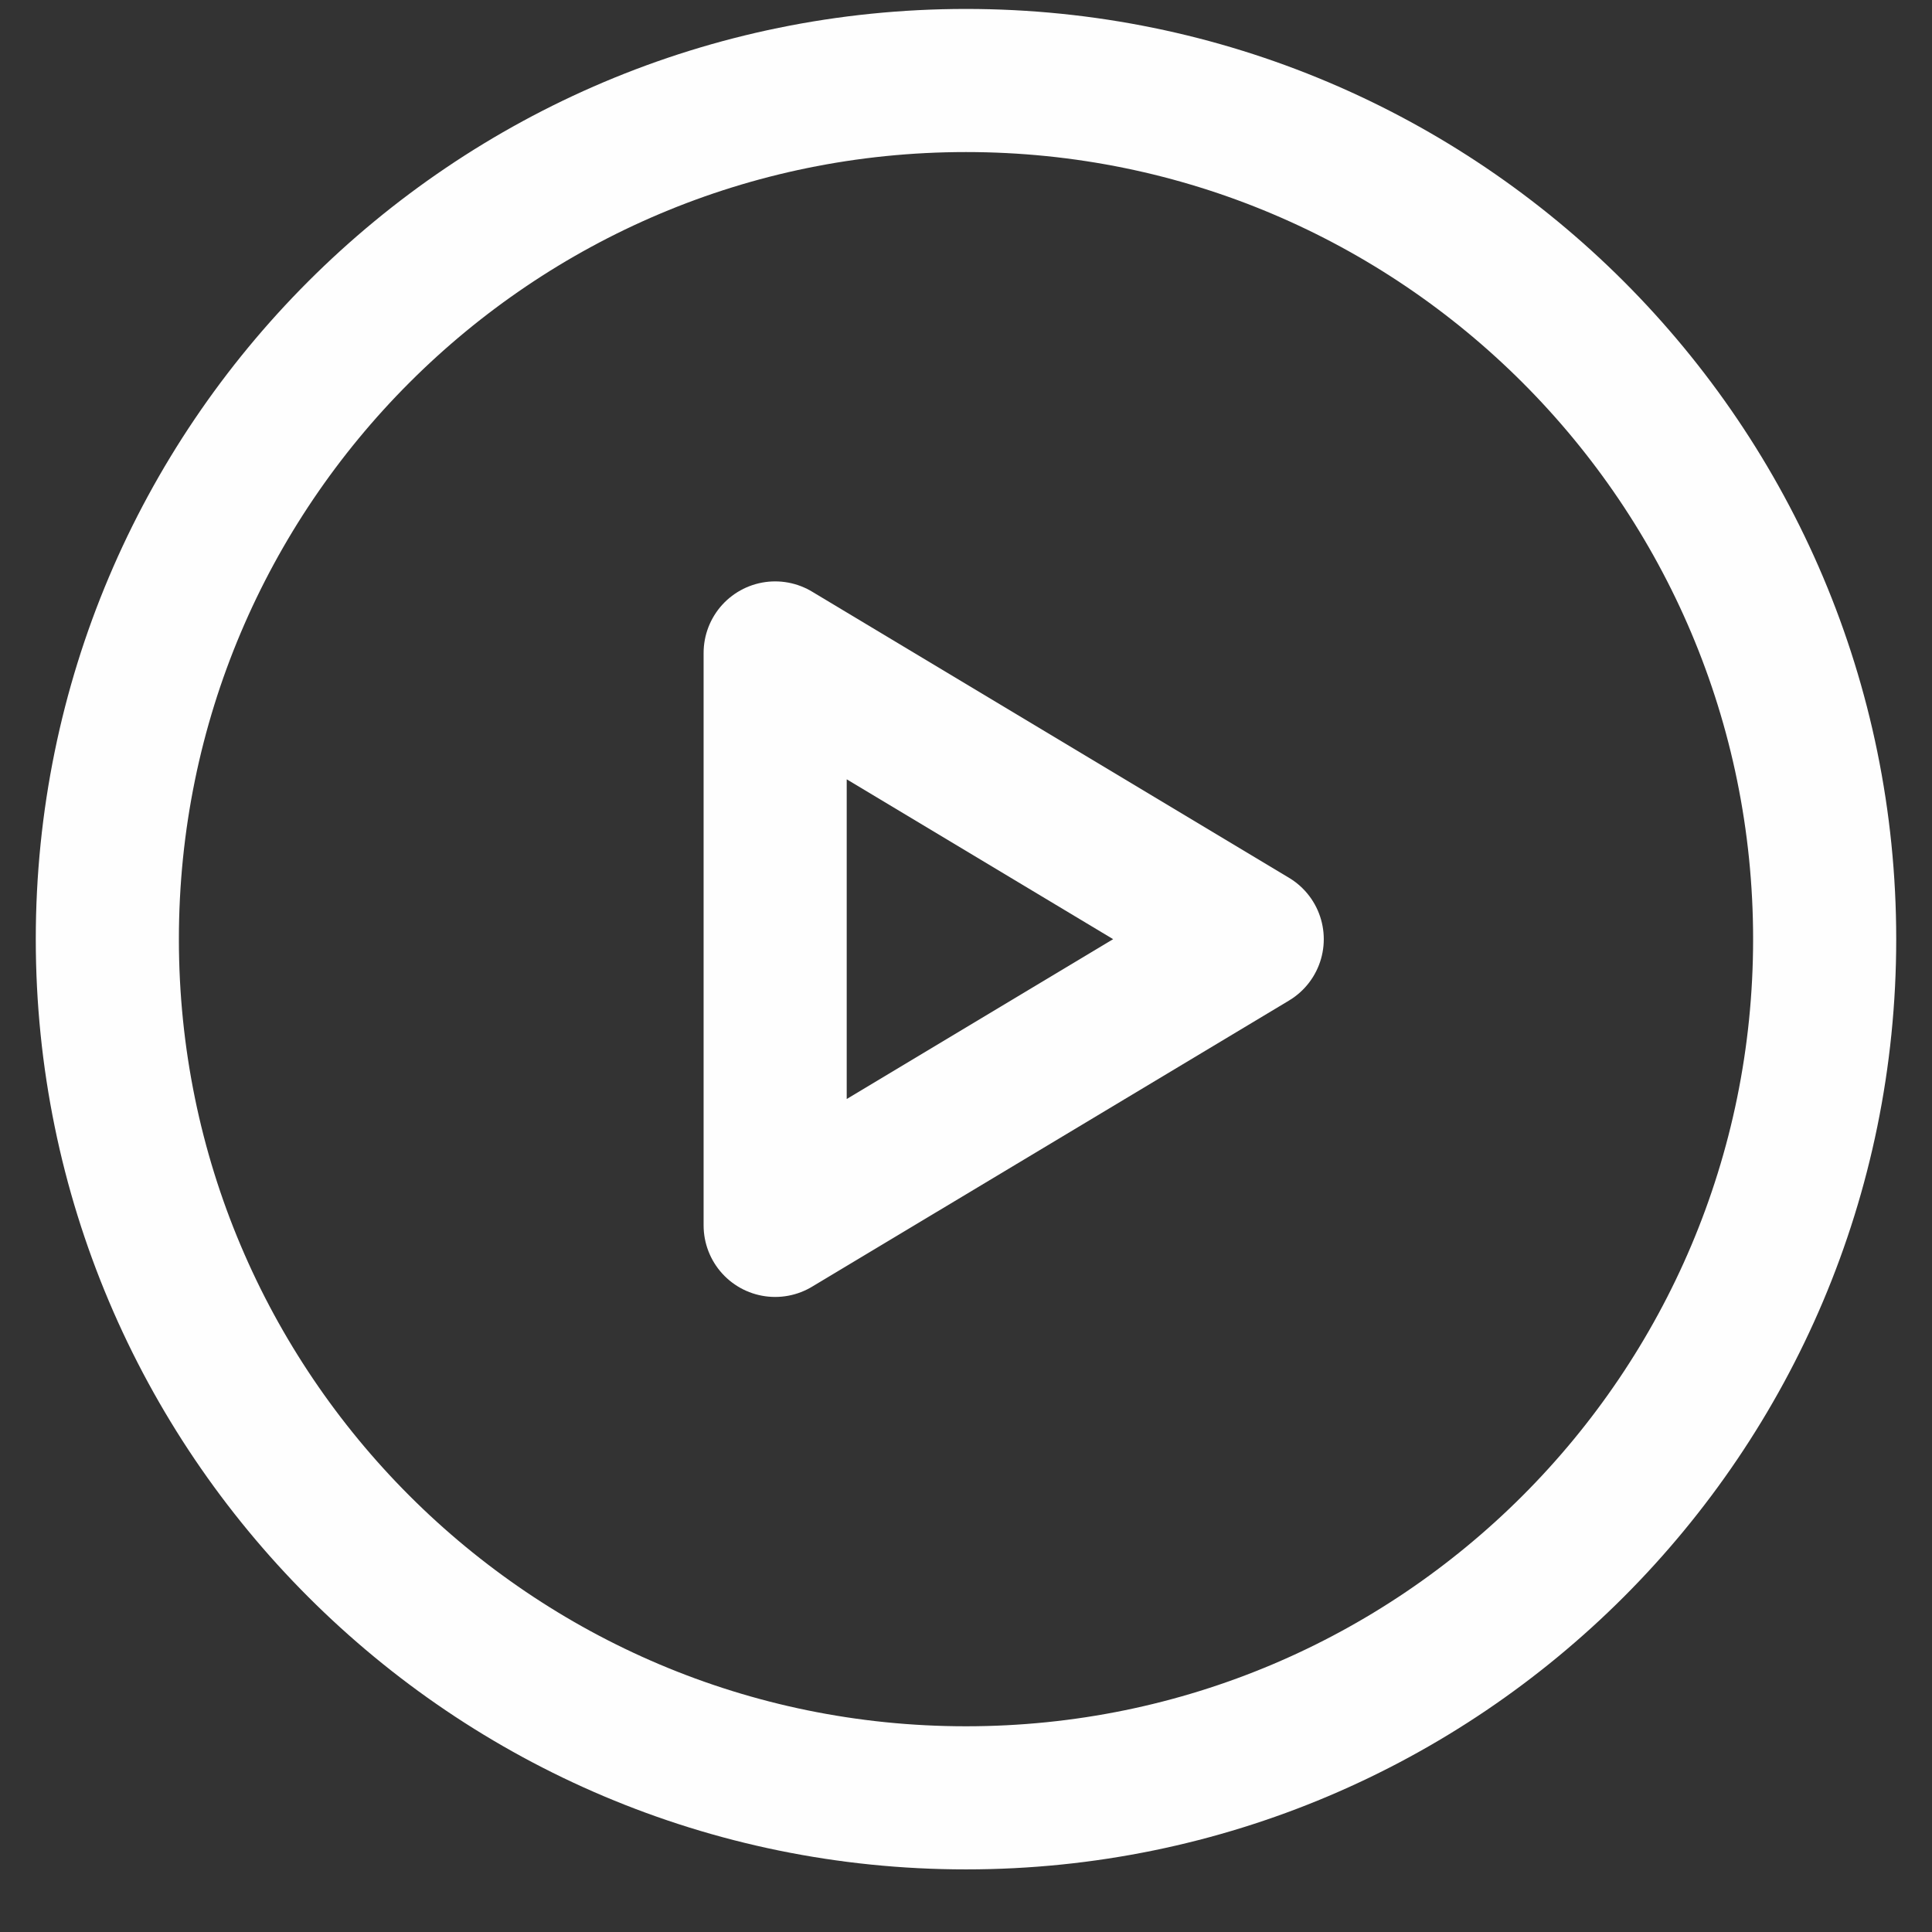
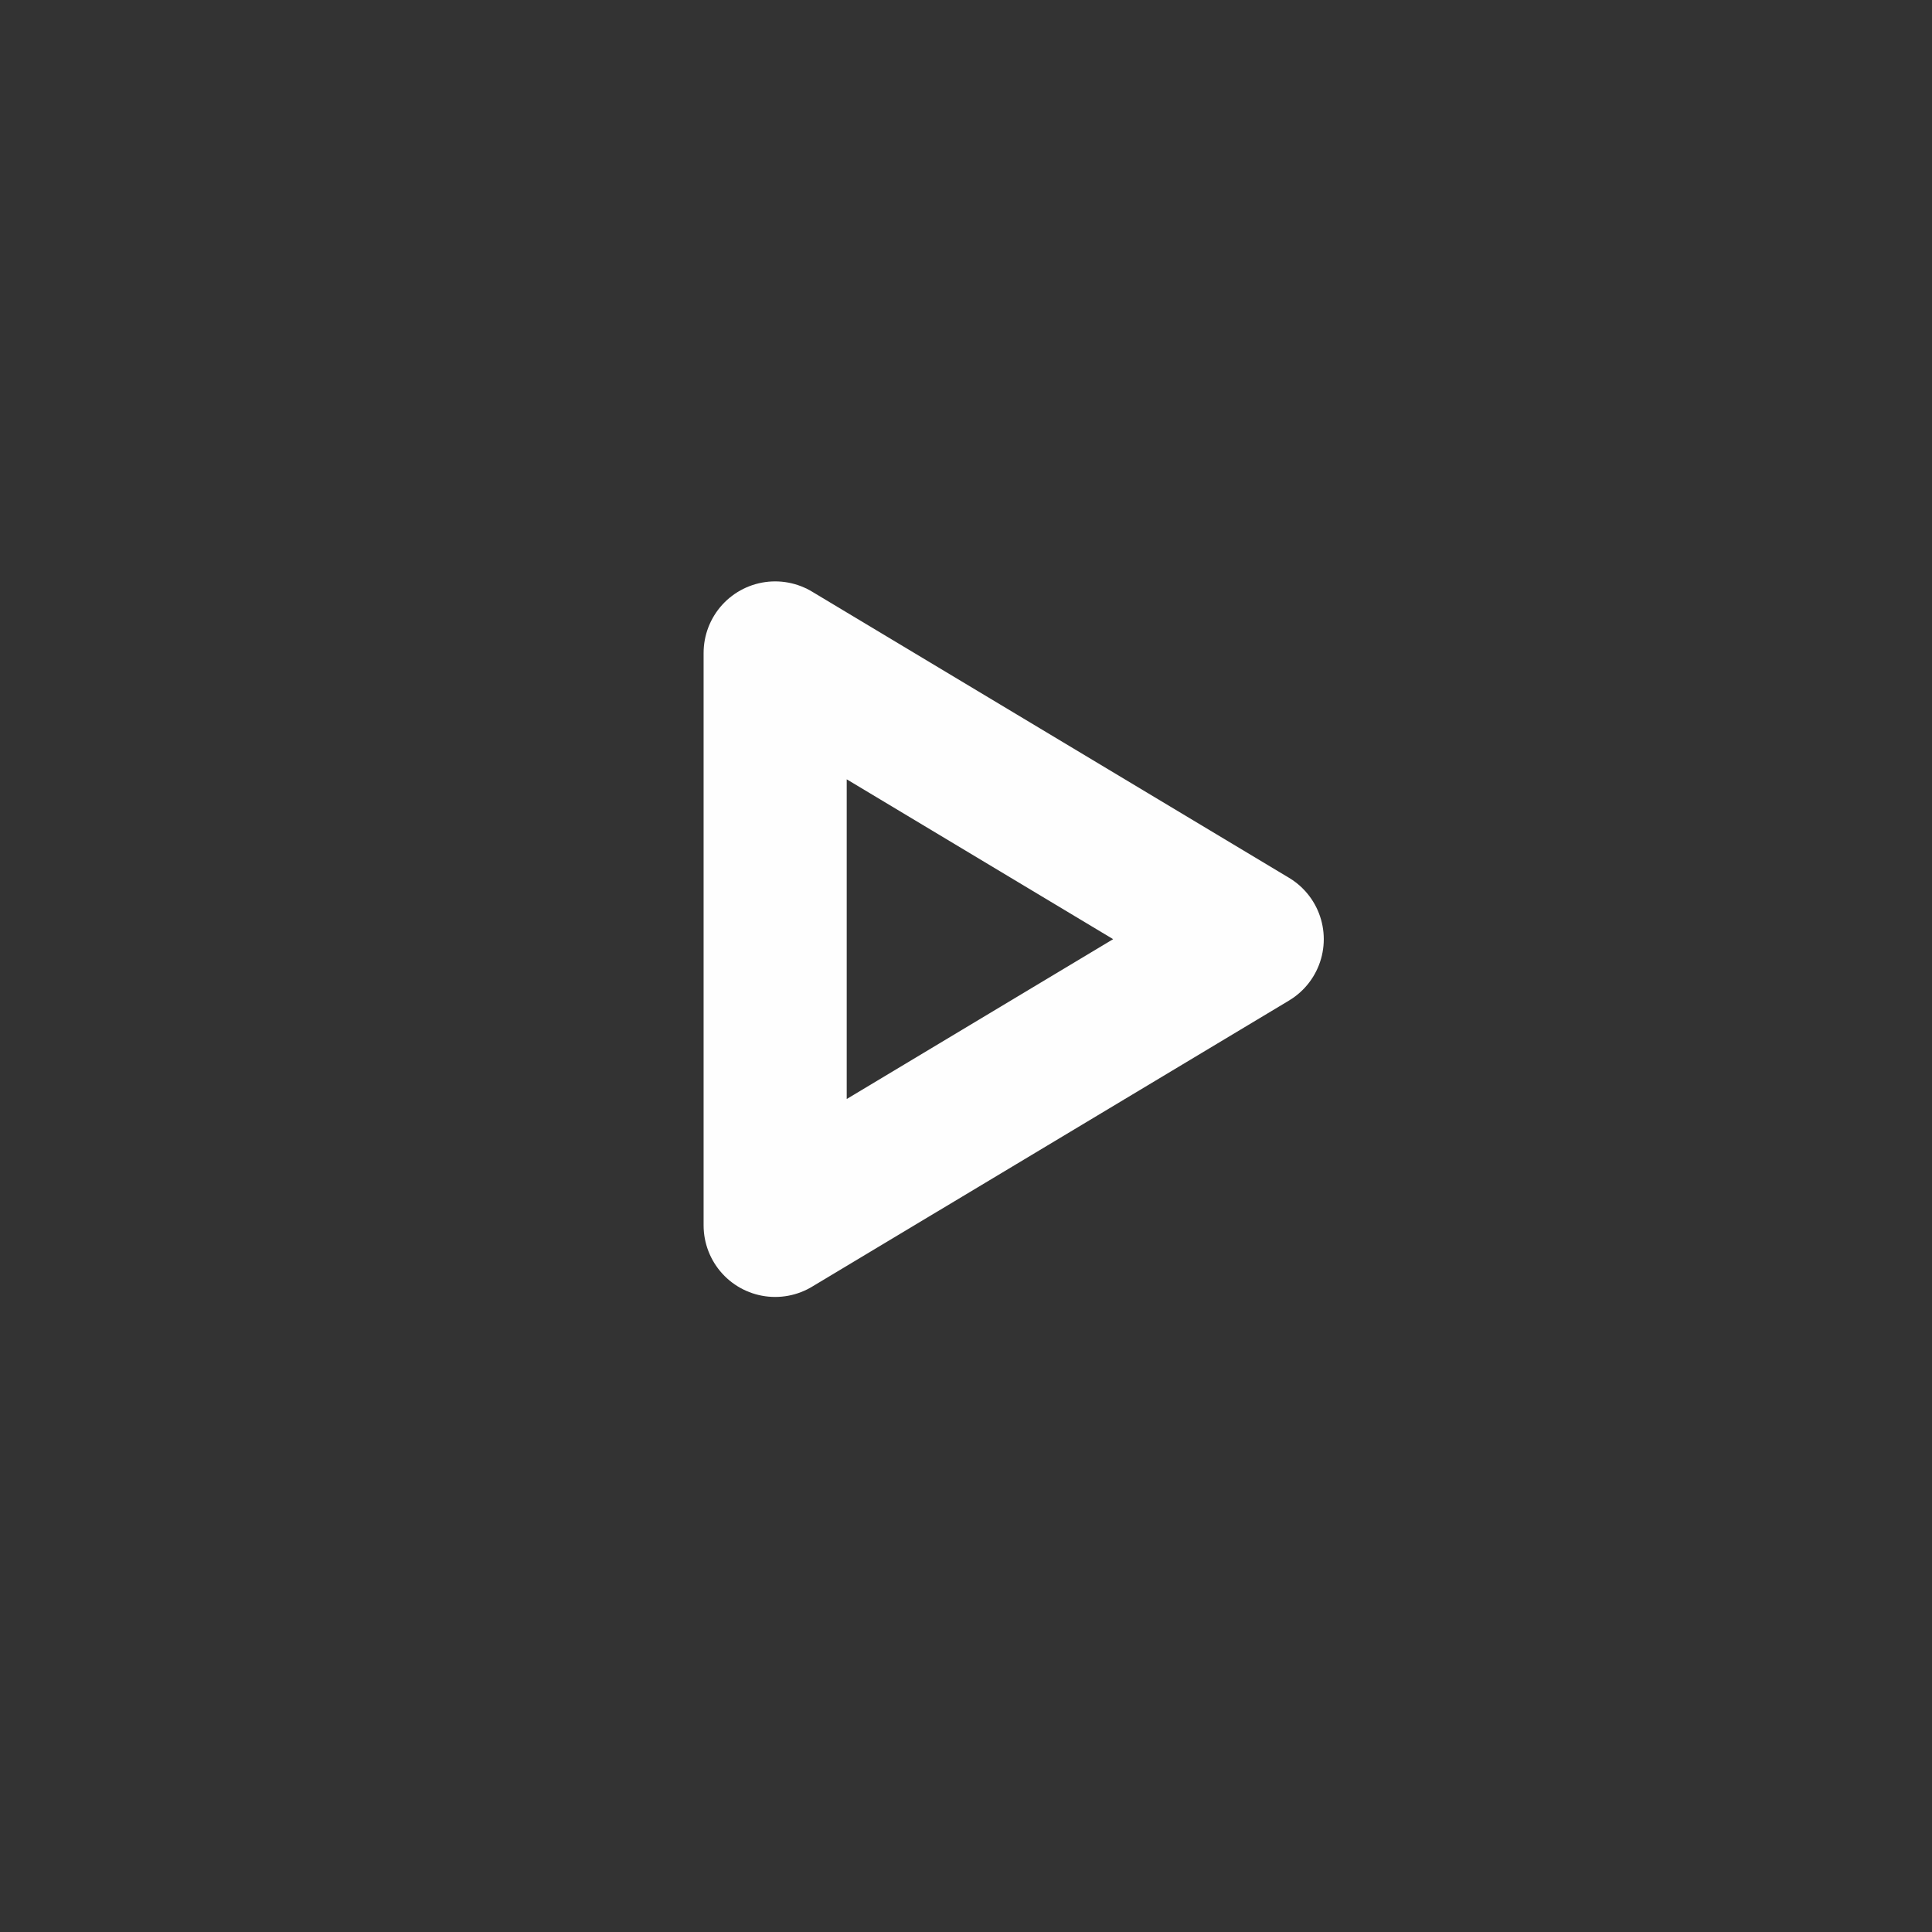
<svg xmlns="http://www.w3.org/2000/svg" width="27" height="27" viewBox="0 0 27 27" fill="none">
  <rect x="0" y="0" width="27" height="27" fill="#333333" stroke="none" />
-   <path d="M1.5 13.125C1.5 19.752 6.873 25.125 13.5 25.125C20.127 25.125 25.5 19.752 25.5 13.125C25.5 6.498 20.127 1.125 13.5 1.125C6.873 1.125 1.5 6.498 1.5 13.125Z" stroke="#FEFEFE" stroke-width="2" stroke-linecap="round" stroke-linejoin="round" />
  <path d="M10.833 17.125V9.125L17.5 13.125L10.833 17.125Z" stroke="#FEFEFE" stroke-width="2" stroke-linecap="round" stroke-linejoin="round" />
</svg>